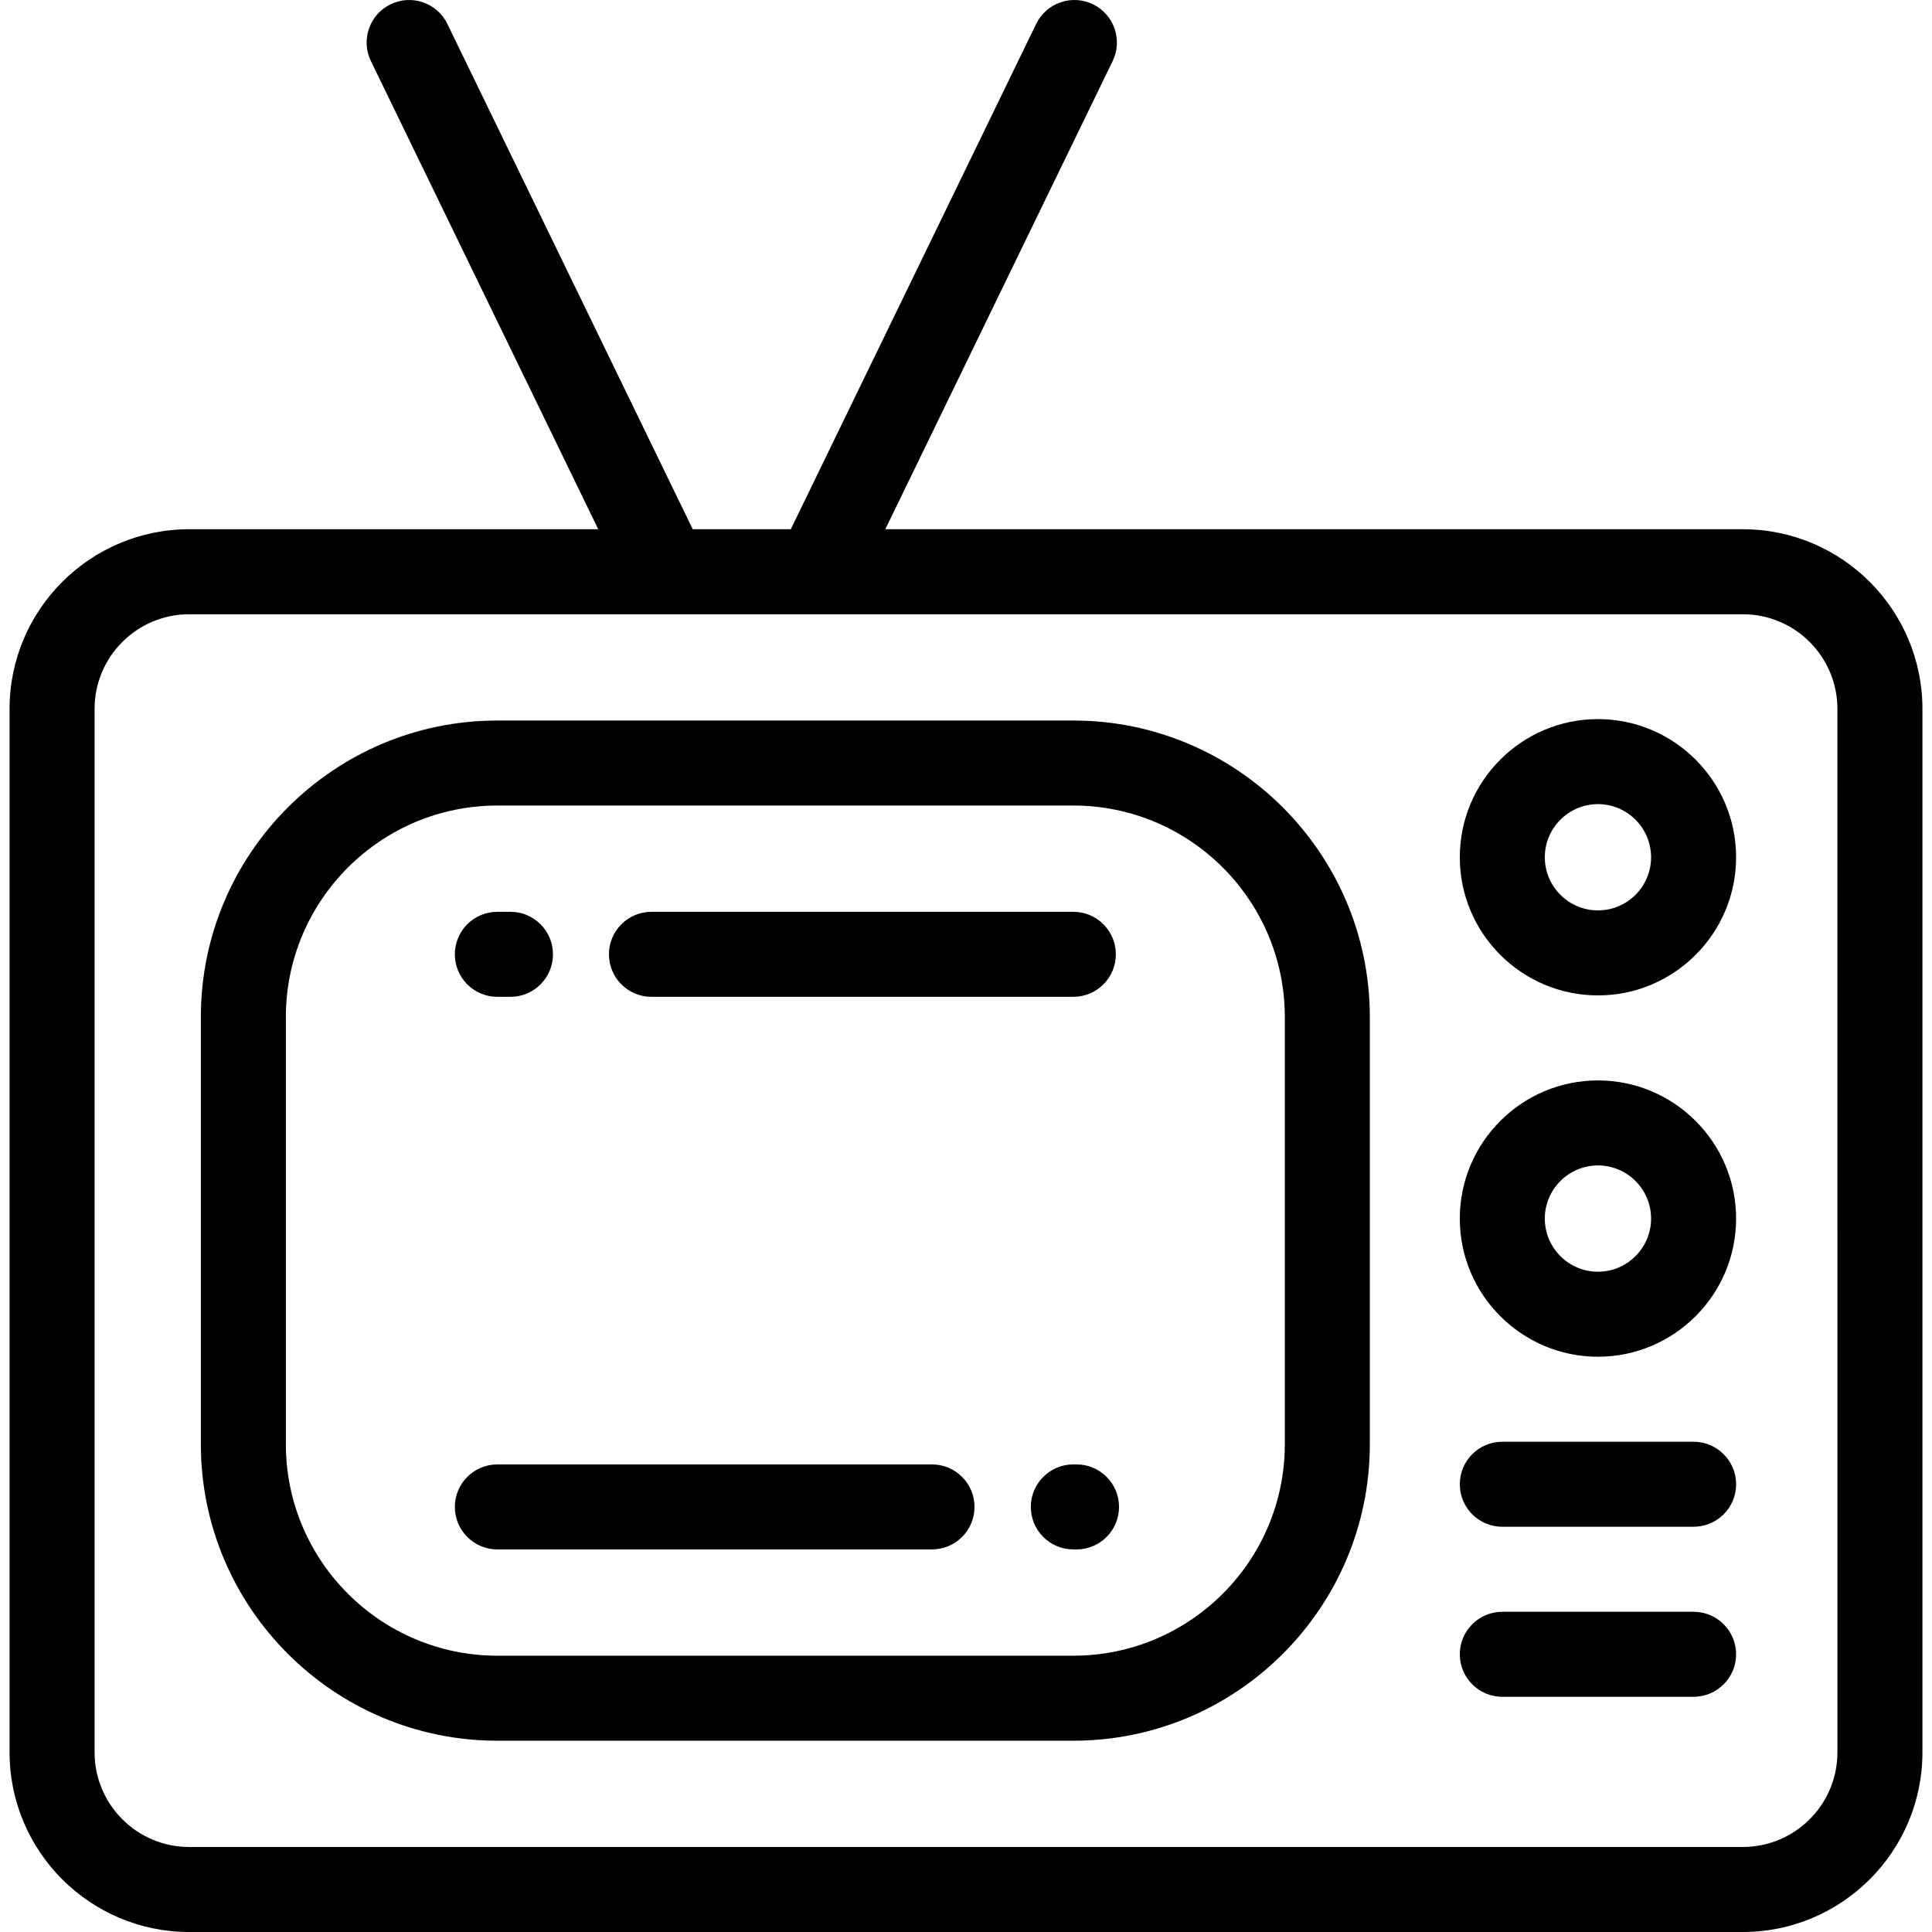
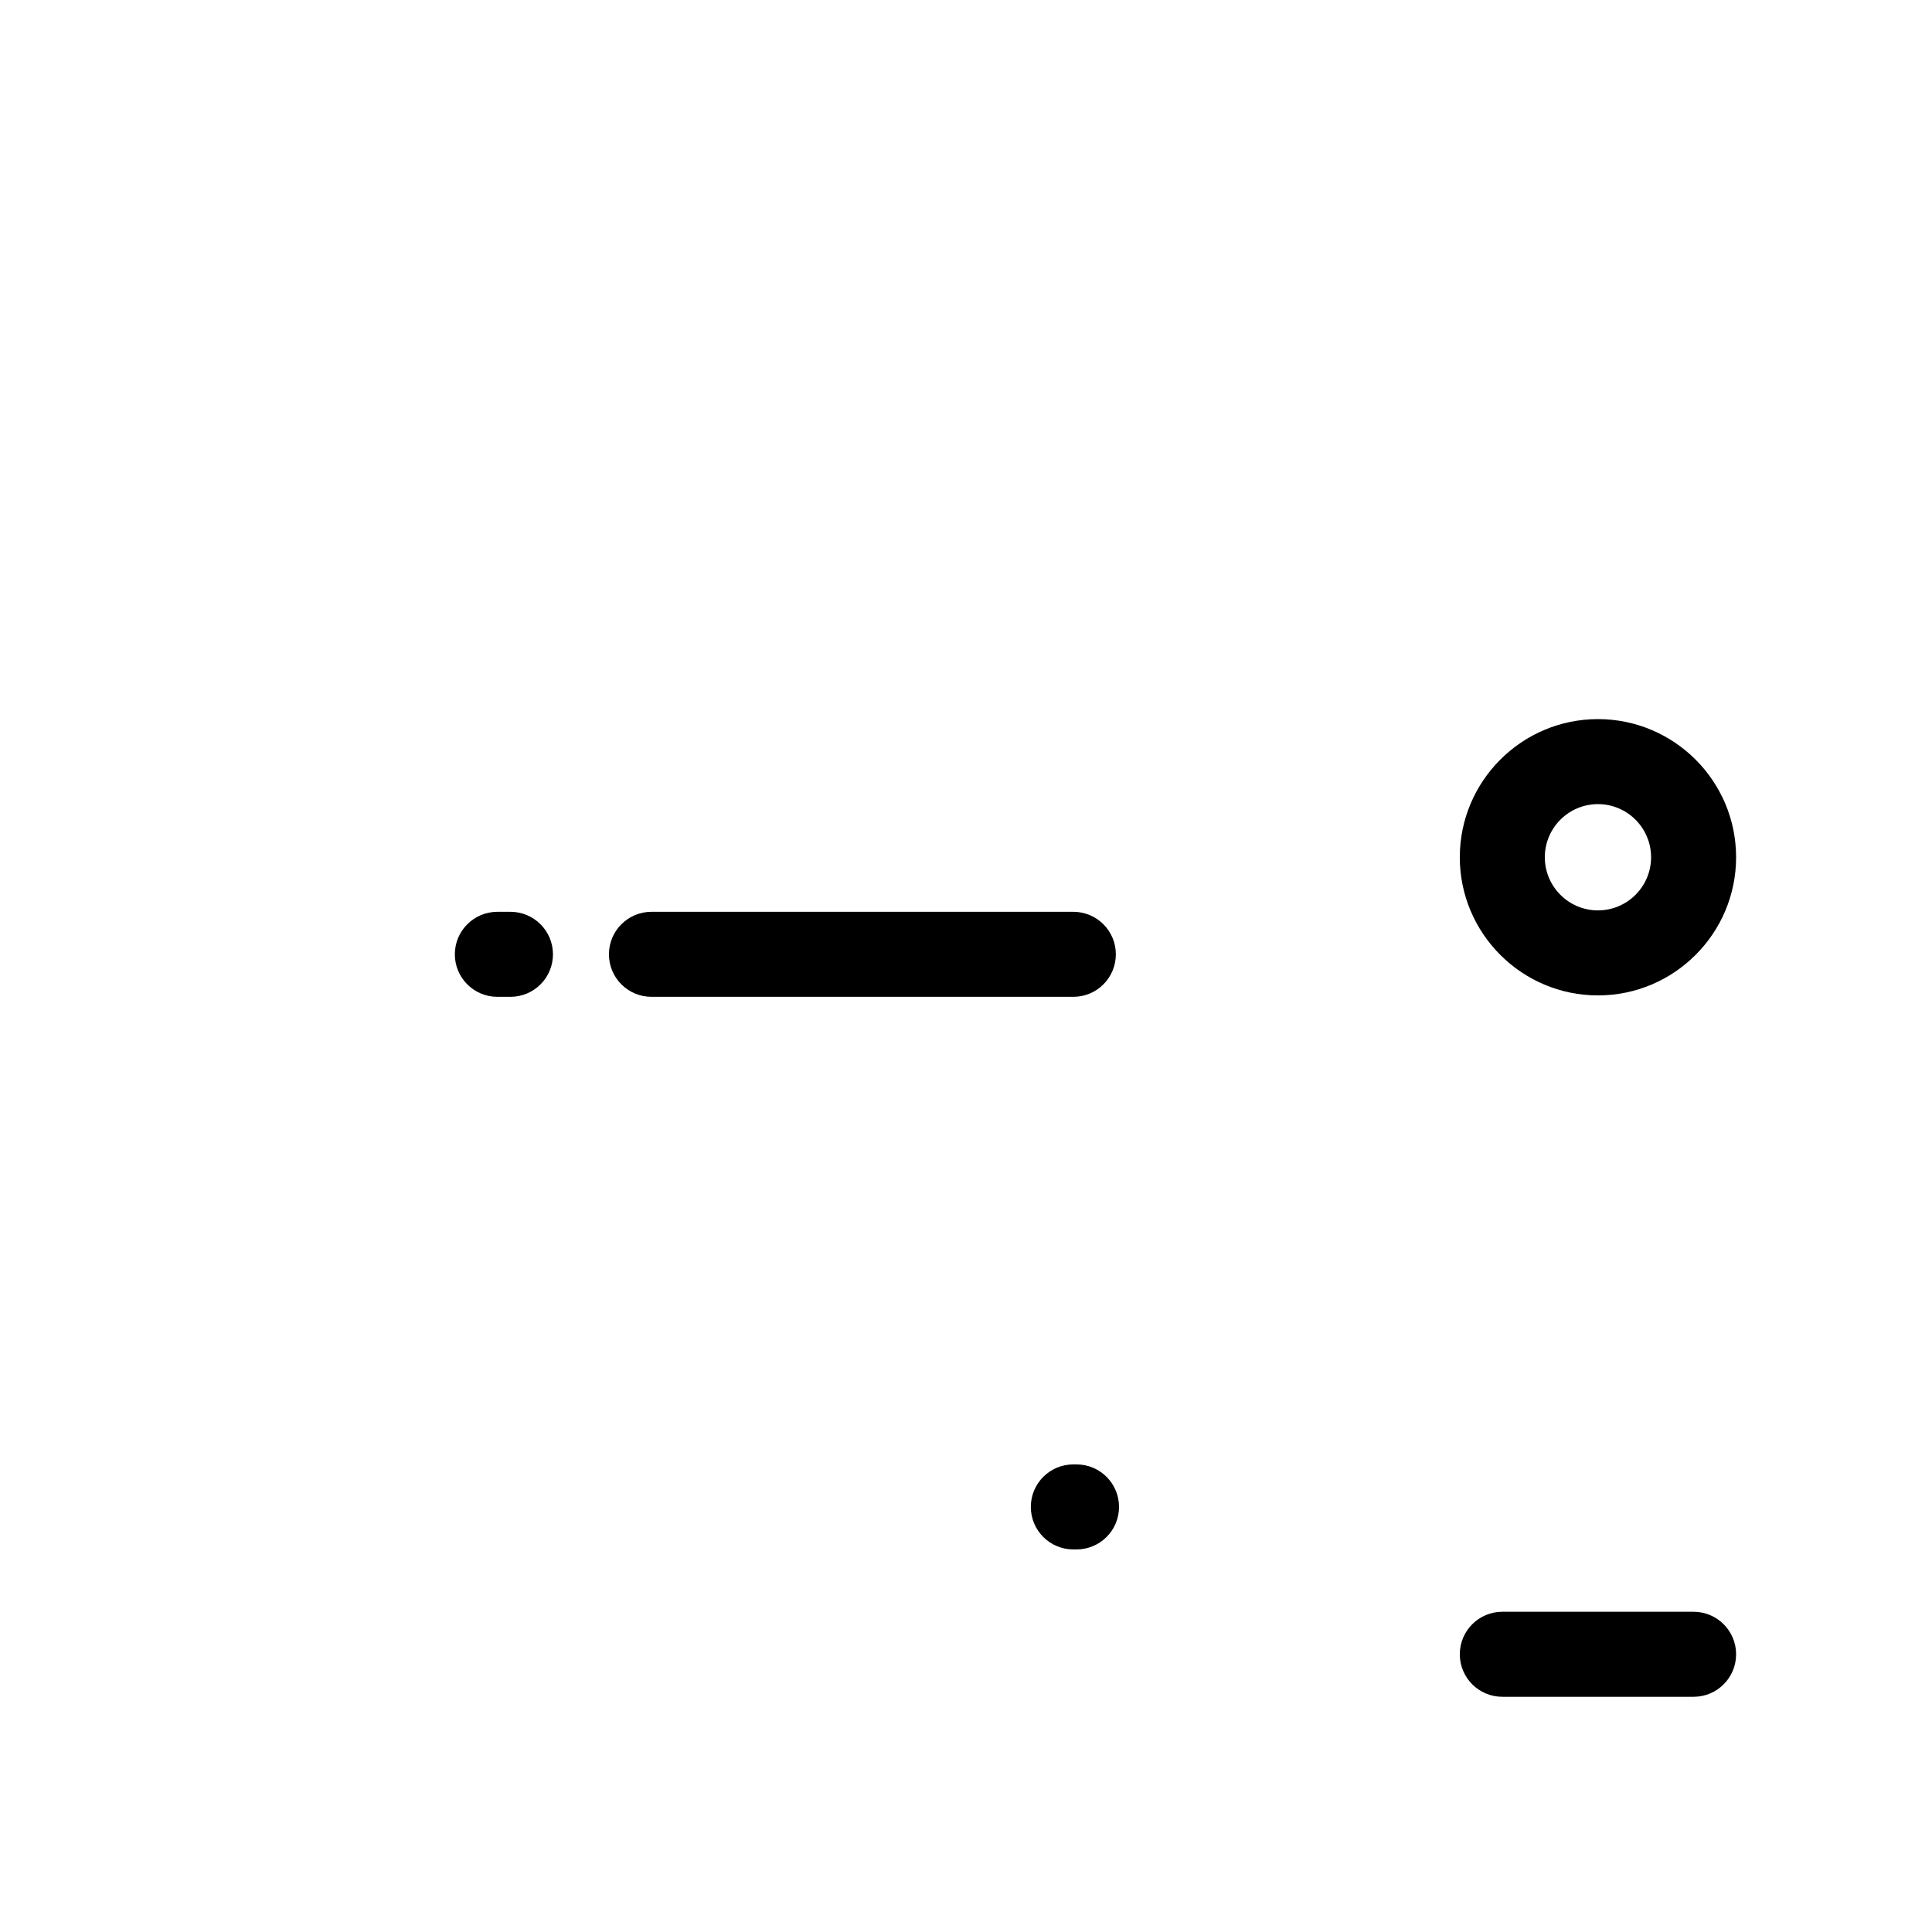
<svg xmlns="http://www.w3.org/2000/svg" fill="#000000" height="800px" width="800px" version="1.1" id="Layer_1" viewBox="0 0 512 512" xml:space="preserve">
  <g>
    <g>
      <g>
-         <path d="M461.869,140.253H234.614L294.86,16.189c2.717-5.596,0.384-12.336-5.212-15.054c-5.595-2.719-12.336-0.386-15.055,5.212     l-65.024,133.905h-25.983L118.562,6.348c-2.718-5.596-9.457-7.932-15.055-5.212c-5.596,2.717-7.931,9.458-5.212,15.054     l60.245,124.064H50.131c-26.244,0-47.595,21.351-47.595,47.595v276.557C2.536,490.649,23.887,512,50.131,512h411.738     c26.244,0,47.595-21.351,47.595-47.595V187.848C509.464,161.604,488.113,140.253,461.869,140.253z M486.934,464.405     c0,13.821-11.244,25.065-25.065,25.065H50.131c-13.821,0-25.065-11.244-25.065-25.065V187.848     c0-13.821,11.244-25.065,25.065-25.065h411.738c13.821,0,25.065,11.244,25.065,25.065V464.405z" />
-         <path d="M284.444,190.946H131.803c-43.325,0-78.574,35.248-78.574,78.574v113.214c0,43.325,35.248,78.574,78.574,78.574h152.641     c43.325,0,78.574-35.248,78.574-78.574V269.52C363.018,226.194,327.771,190.946,284.444,190.946z M340.488,382.733     c0,30.903-25.141,56.044-56.044,56.044H131.803c-30.902,0-56.044-25.14-56.044-56.044V269.52     c0-30.903,25.141-56.044,56.044-56.044h152.641c30.902,0,56.044,25.14,56.044,56.044V382.733z" />
-         <path d="M246.989,388.084H131.804c-6.222,0-11.265,5.044-11.265,11.265s5.043,11.265,11.265,11.265h115.185     c6.222,0,11.265-5.044,11.265-11.265S253.211,388.084,246.989,388.084z" />
        <path d="M285.289,388.084h-0.845c-6.222,0-11.265,5.044-11.265,11.265s5.043,11.265,11.265,11.265h0.845     c6.222,0,11.265-5.044,11.265-11.265S291.511,388.084,285.289,388.084z" />
        <path d="M172.639,264.169h111.806c6.222,0,11.265-5.044,11.265-11.265s-5.043-11.265-11.265-11.265H172.639     c-6.222,0-11.265,5.044-11.265,11.265S166.418,264.169,172.639,264.169z" />
        <path d="M131.803,264.169h3.473c6.222,0,11.265-5.044,11.265-11.265s-5.043-11.265-11.265-11.265h-3.473     c-6.222,0-11.265,5.044-11.265,11.265S125.582,264.169,131.803,264.169z" />
        <path d="M423.474,190.571c-20.187,0-36.611,16.423-36.611,36.611s16.424,36.611,36.611,36.611     c20.187,0,36.611-16.423,36.611-36.611S443.661,190.571,423.474,190.571z M423.474,241.263c-7.765,0-14.081-6.316-14.081-14.081     s6.316-14.081,14.081-14.081c7.765,0,14.081,6.316,14.081,14.081S431.239,241.263,423.474,241.263z" />
-         <path d="M423.474,286.324c-20.187,0-36.611,16.423-36.611,36.611s16.424,36.611,36.611,36.611     c20.187,0,36.611-16.423,36.611-36.611S443.661,286.324,423.474,286.324z M423.474,337.016c-7.765,0-14.081-6.316-14.081-14.081     c0-7.765,6.316-14.081,14.081-14.081c7.765,0,14.081,6.316,14.081,14.081C437.555,330.7,431.239,337.016,423.474,337.016z" />
-         <path d="M448.82,382.077h-50.693c-6.222,0-11.265,5.044-11.265,11.265s5.043,11.265,11.265,11.265h50.693     c6.222,0,11.265-5.044,11.265-11.265S455.042,382.077,448.82,382.077z" />
        <path d="M448.82,427.137h-50.693c-6.222,0-11.265,5.044-11.265,11.265c0,6.221,5.043,11.265,11.265,11.265h50.693     c6.222,0,11.265-5.044,11.265-11.265C460.085,432.181,455.042,427.137,448.82,427.137z" />
      </g>
    </g>
  </g>
</svg>